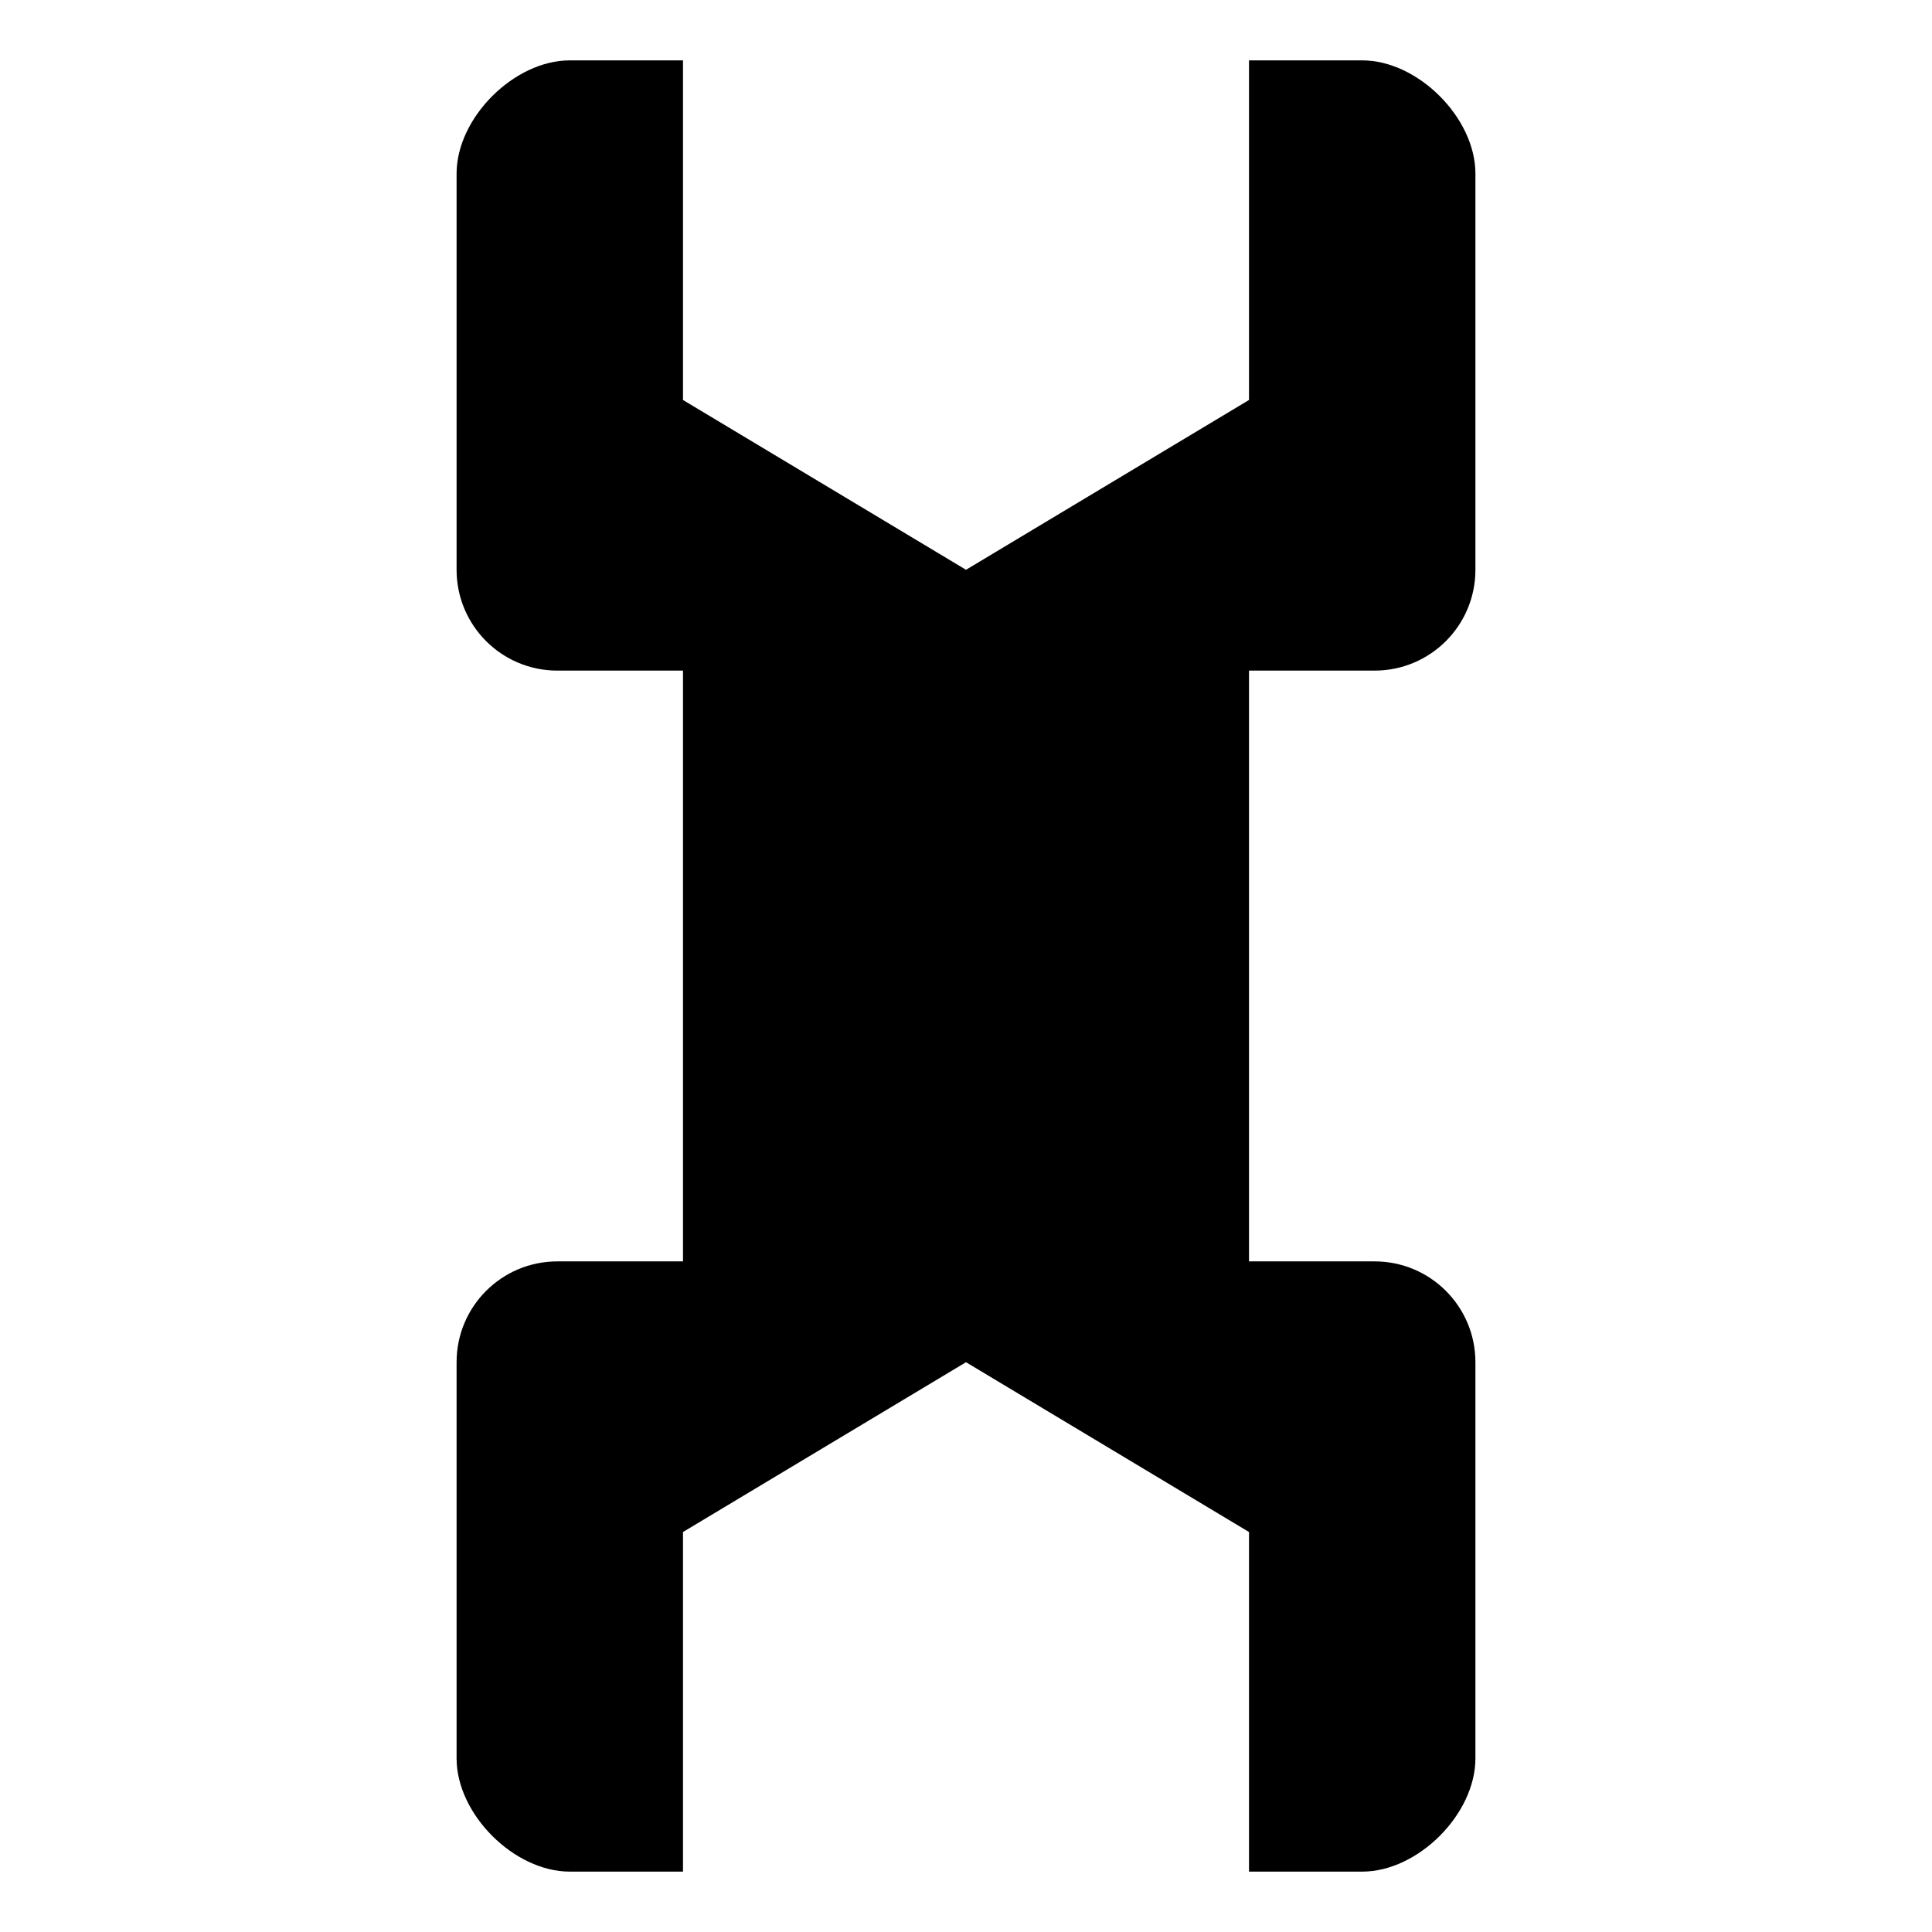
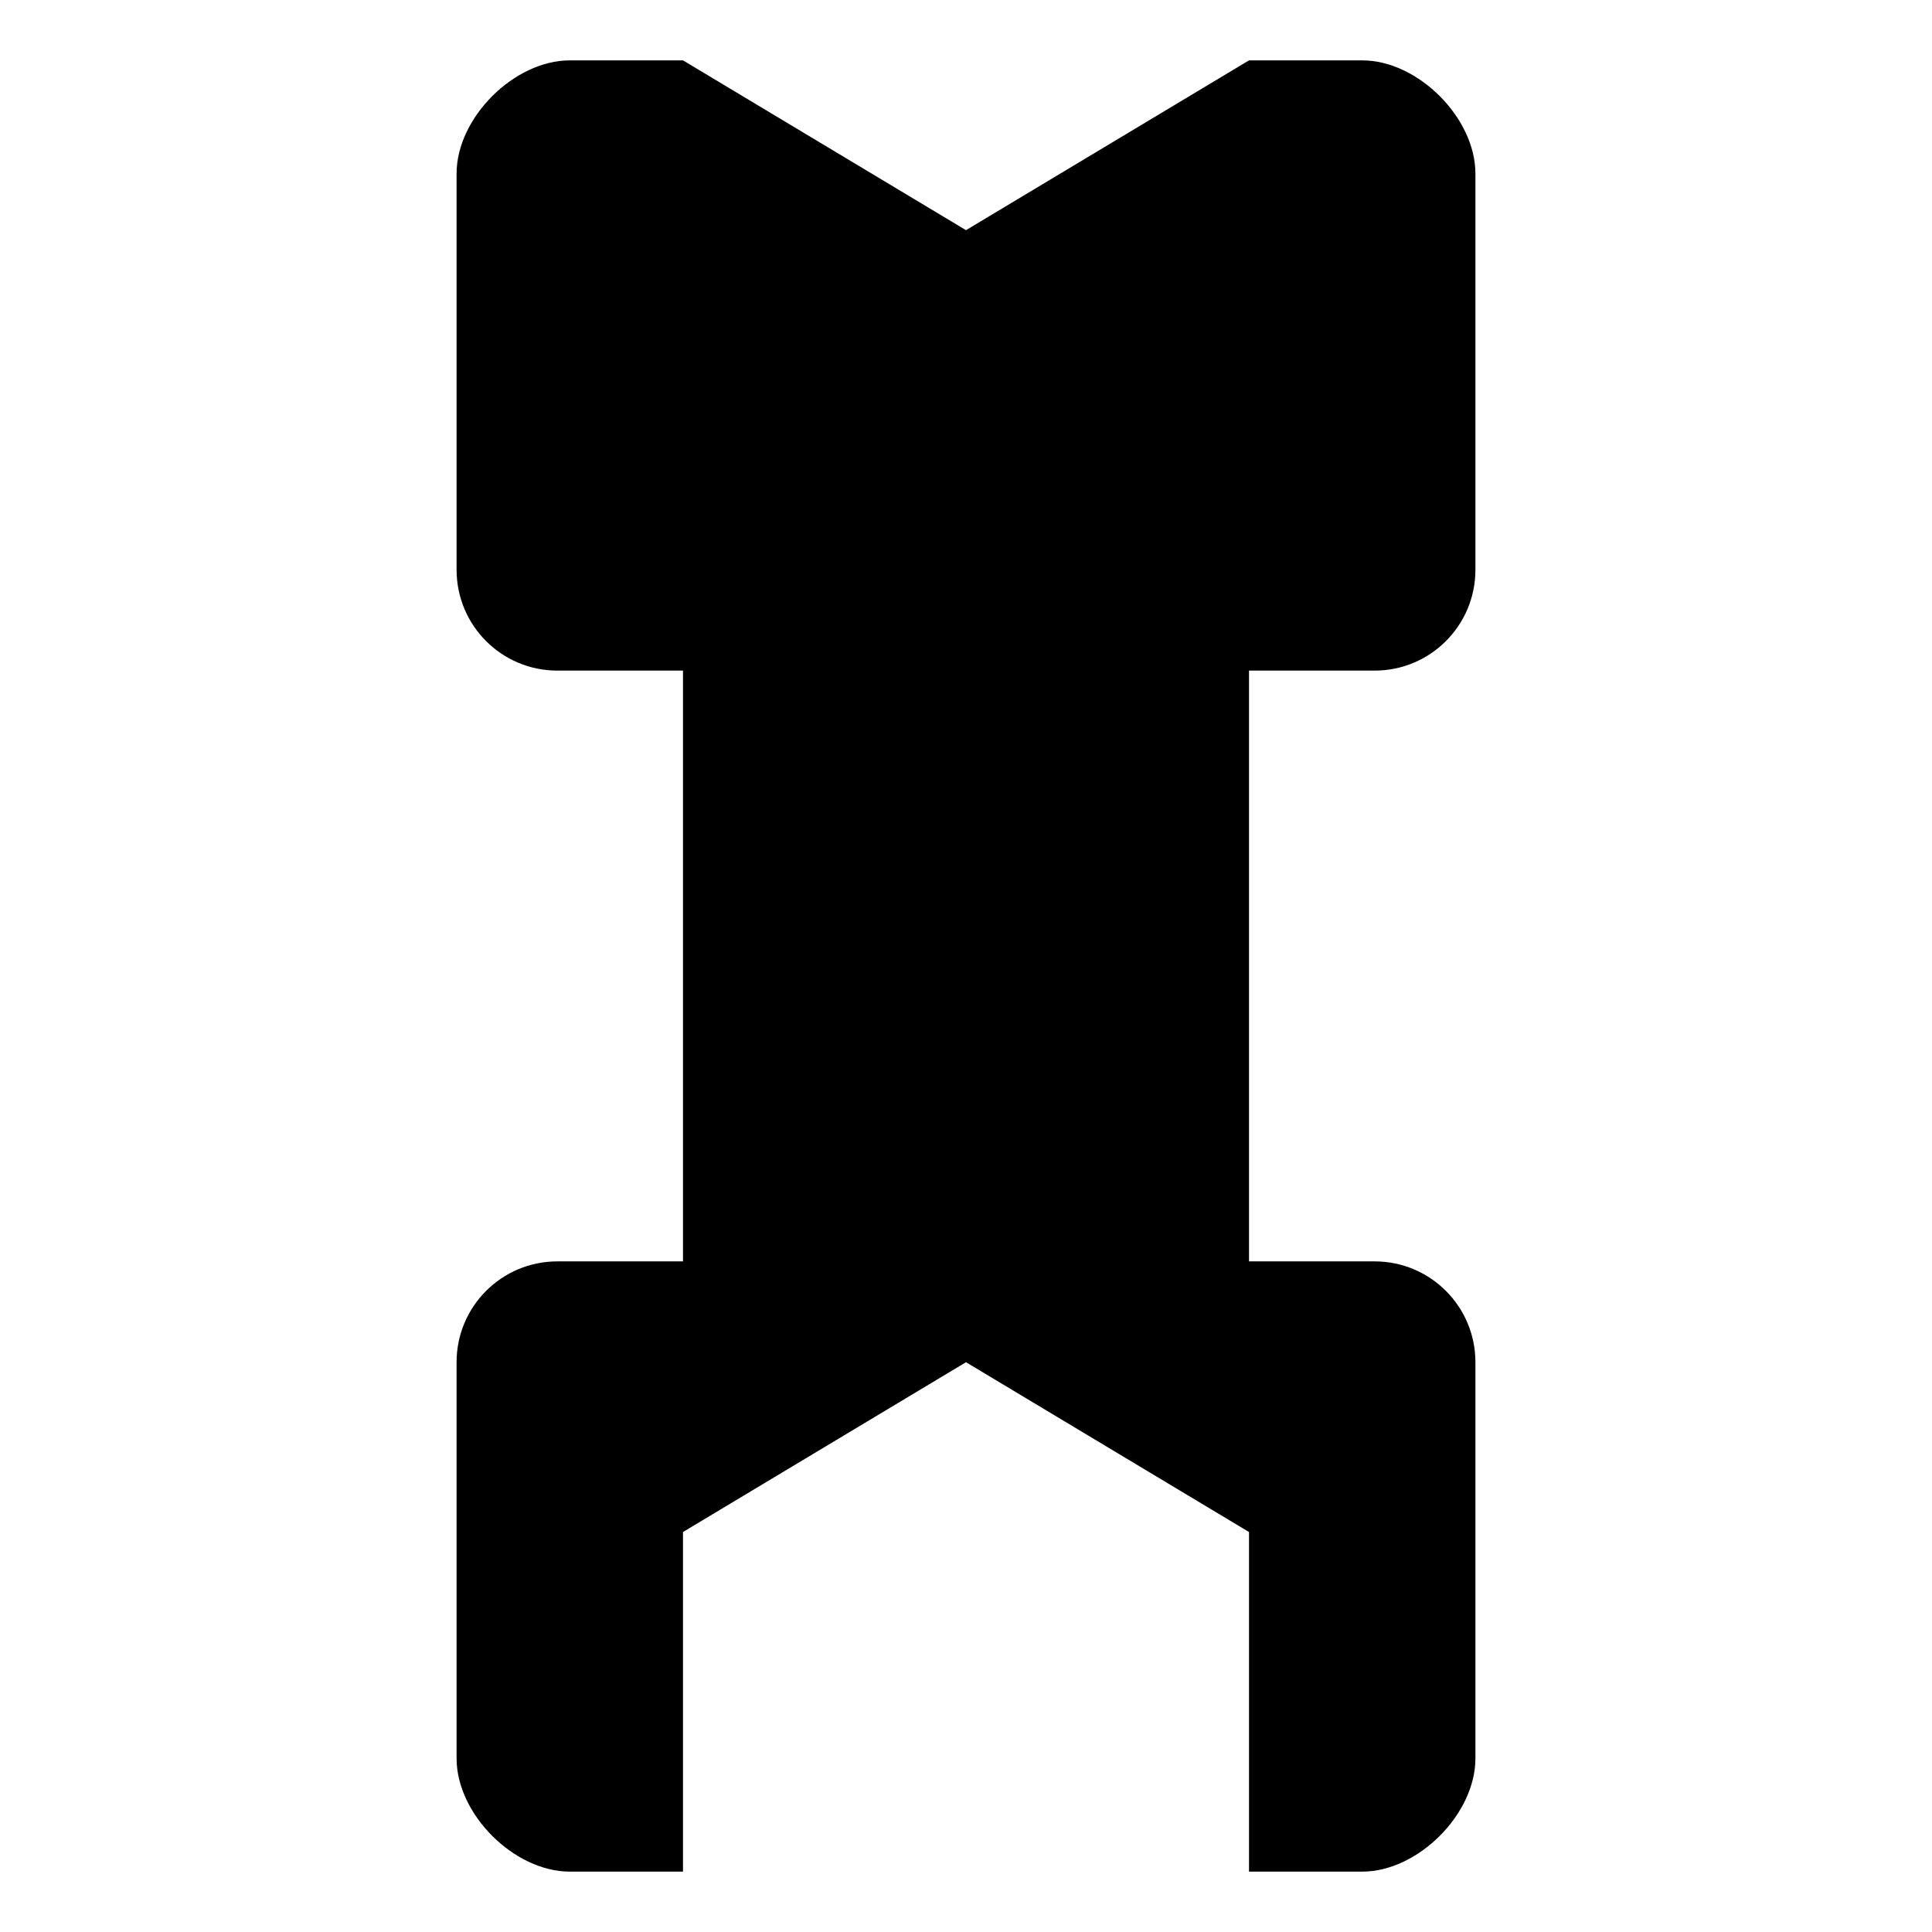
<svg xmlns="http://www.w3.org/2000/svg" width="800px" height="800px" viewBox="0 0 512 512">
-   <path fill="#000000" d="M151 16c-14.774 0-30 15.226-30 30v105c0 14.774 11.946 26.718 26.718 26.718H181V334.28h-33.282c-14.773 0-26.718 11.946-26.718 26.718v105c0 14.774 15.227 30 30 30h30v-90l75-45 75 45v90h30c14.774 0 30-15.226 30-30v-105c0-14.773-11.946-26.718-26.718-26.718H331V177.718h33.282C379.056 177.718 391 165.772 391 151V46c0-14.773-15.226-30-30-30h-30v90l-75 45-75-45V16h-30z" />
+   <path fill="#000000" d="M151 16c-14.774 0-30 15.226-30 30v105c0 14.774 11.946 26.718 26.718 26.718H181V334.28h-33.282c-14.773 0-26.718 11.946-26.718 26.718v105c0 14.774 15.227 30 30 30h30v-90l75-45 75 45v90h30c14.774 0 30-15.226 30-30v-105c0-14.773-11.946-26.718-26.718-26.718H331V177.718h33.282C379.056 177.718 391 165.772 391 151V46c0-14.773-15.226-30-30-30h-30l-75 45-75-45V16h-30z" />
</svg>